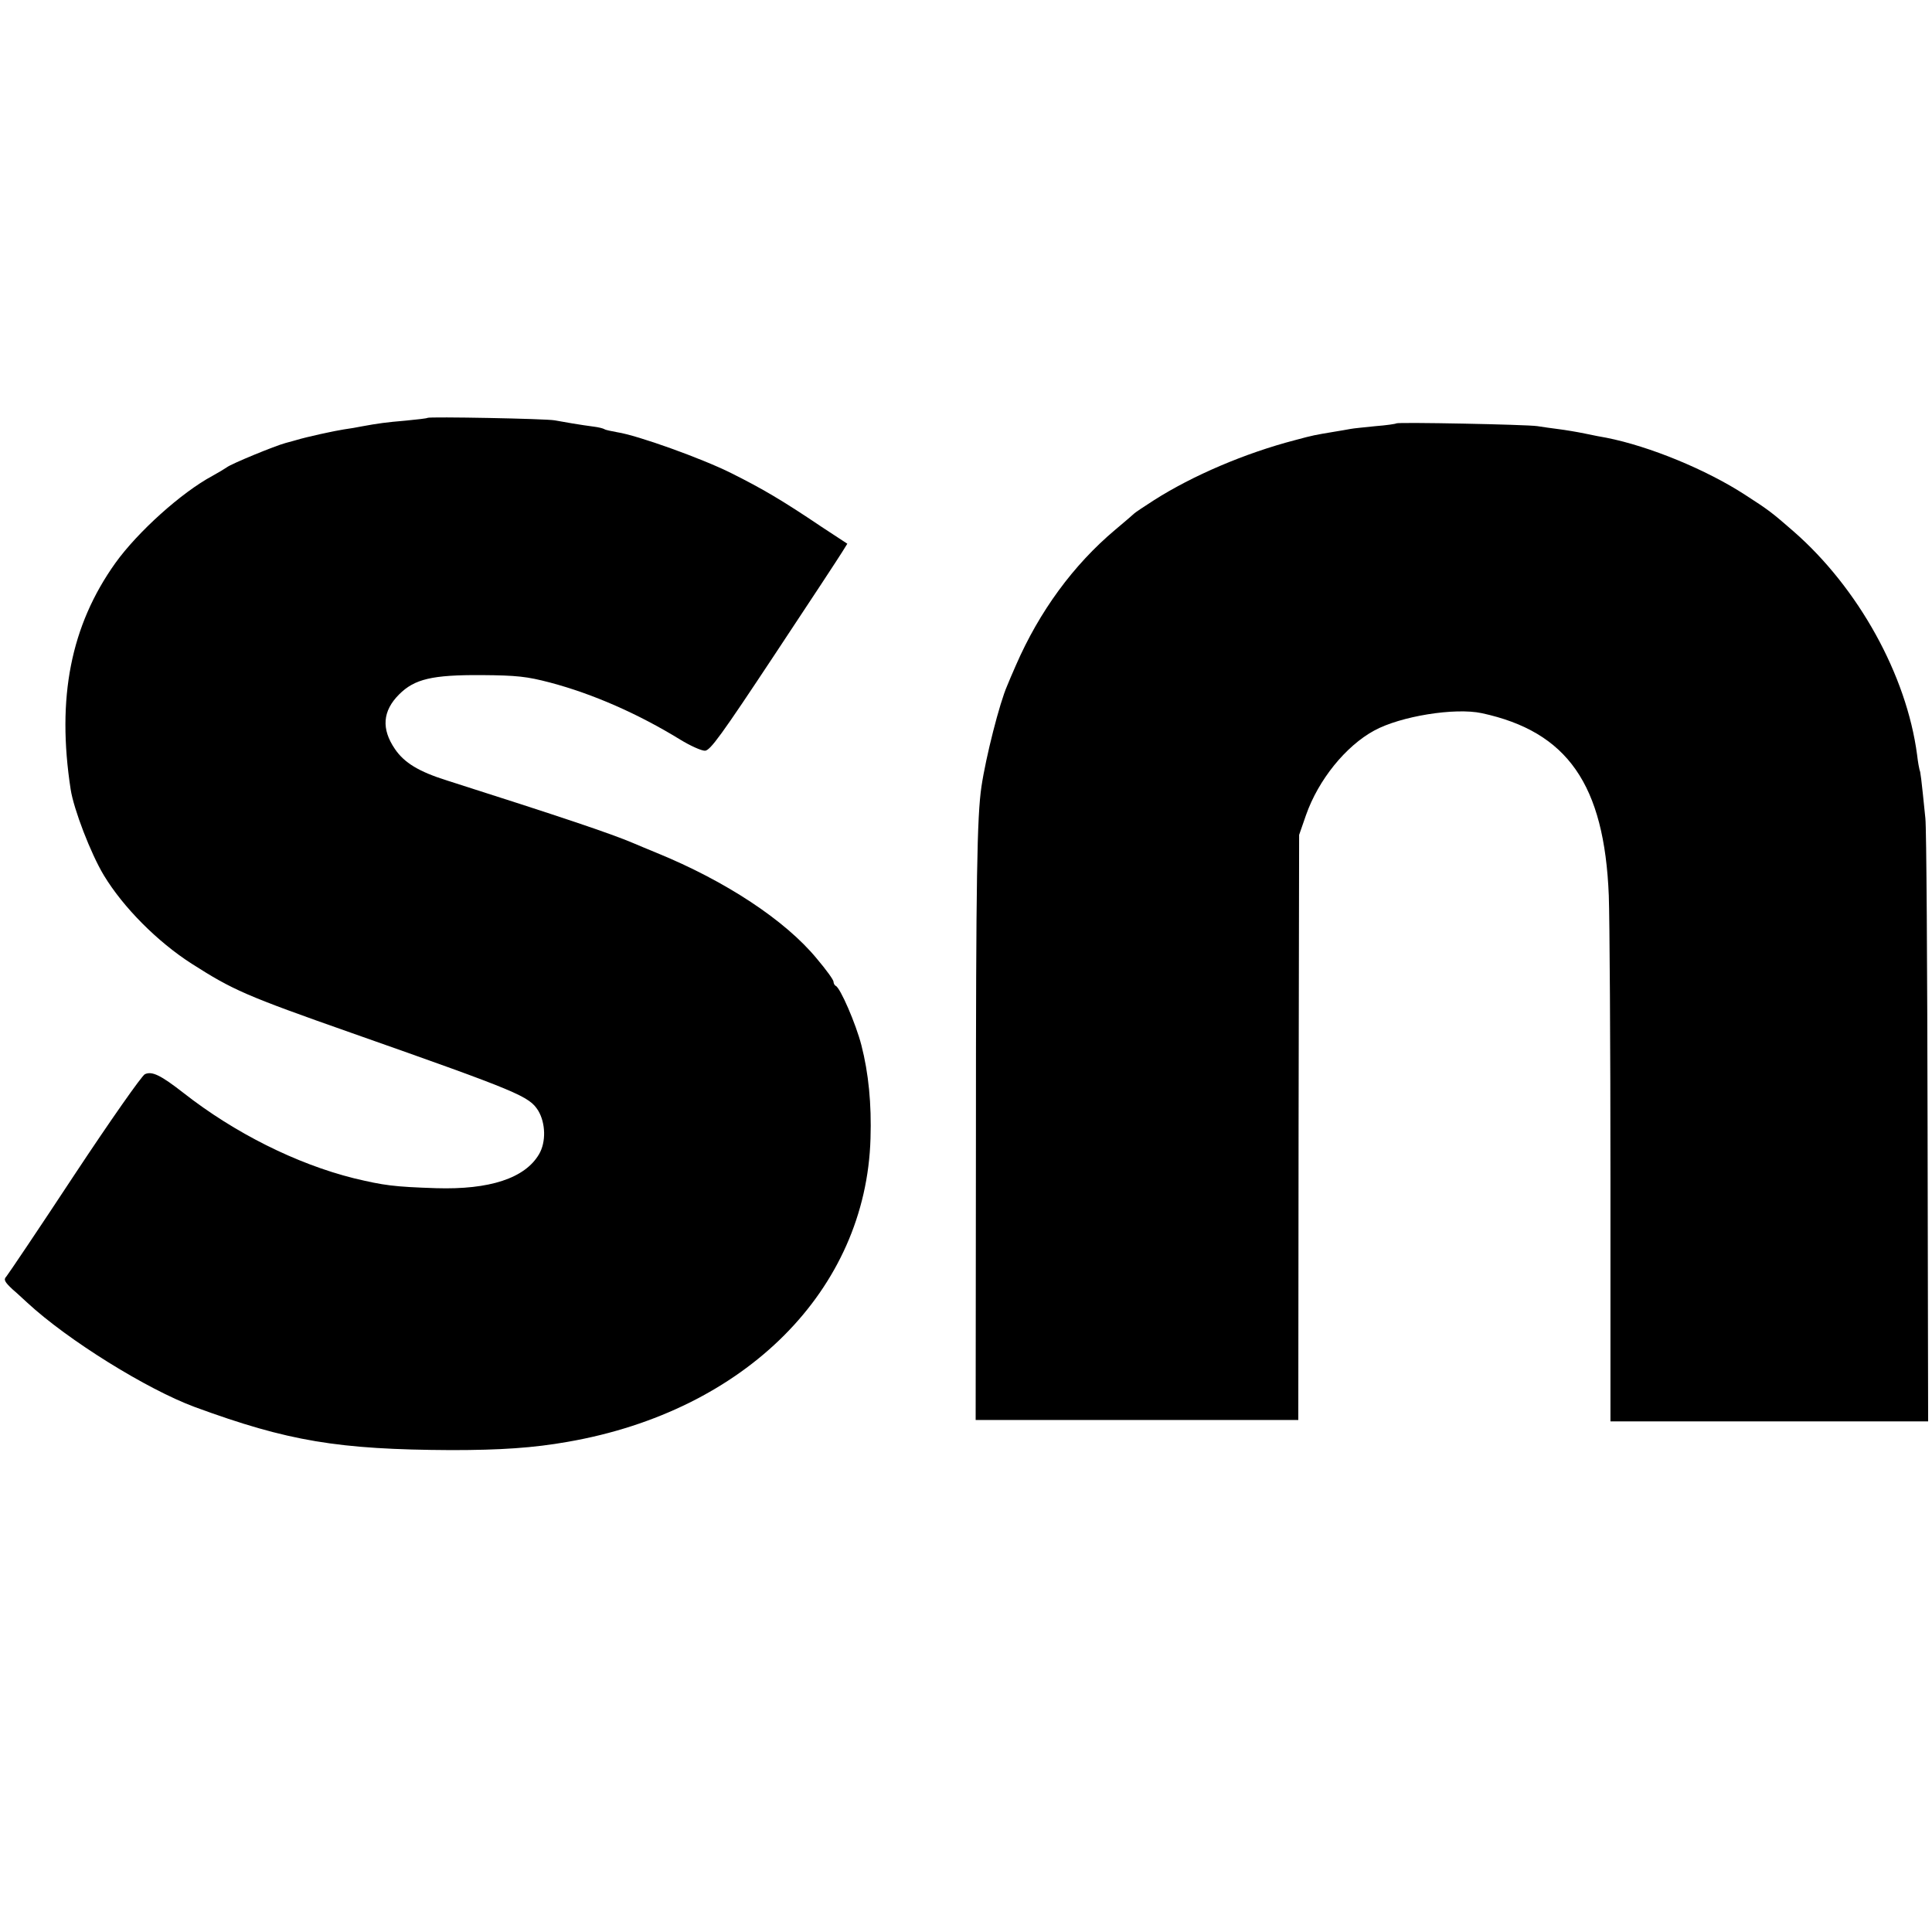
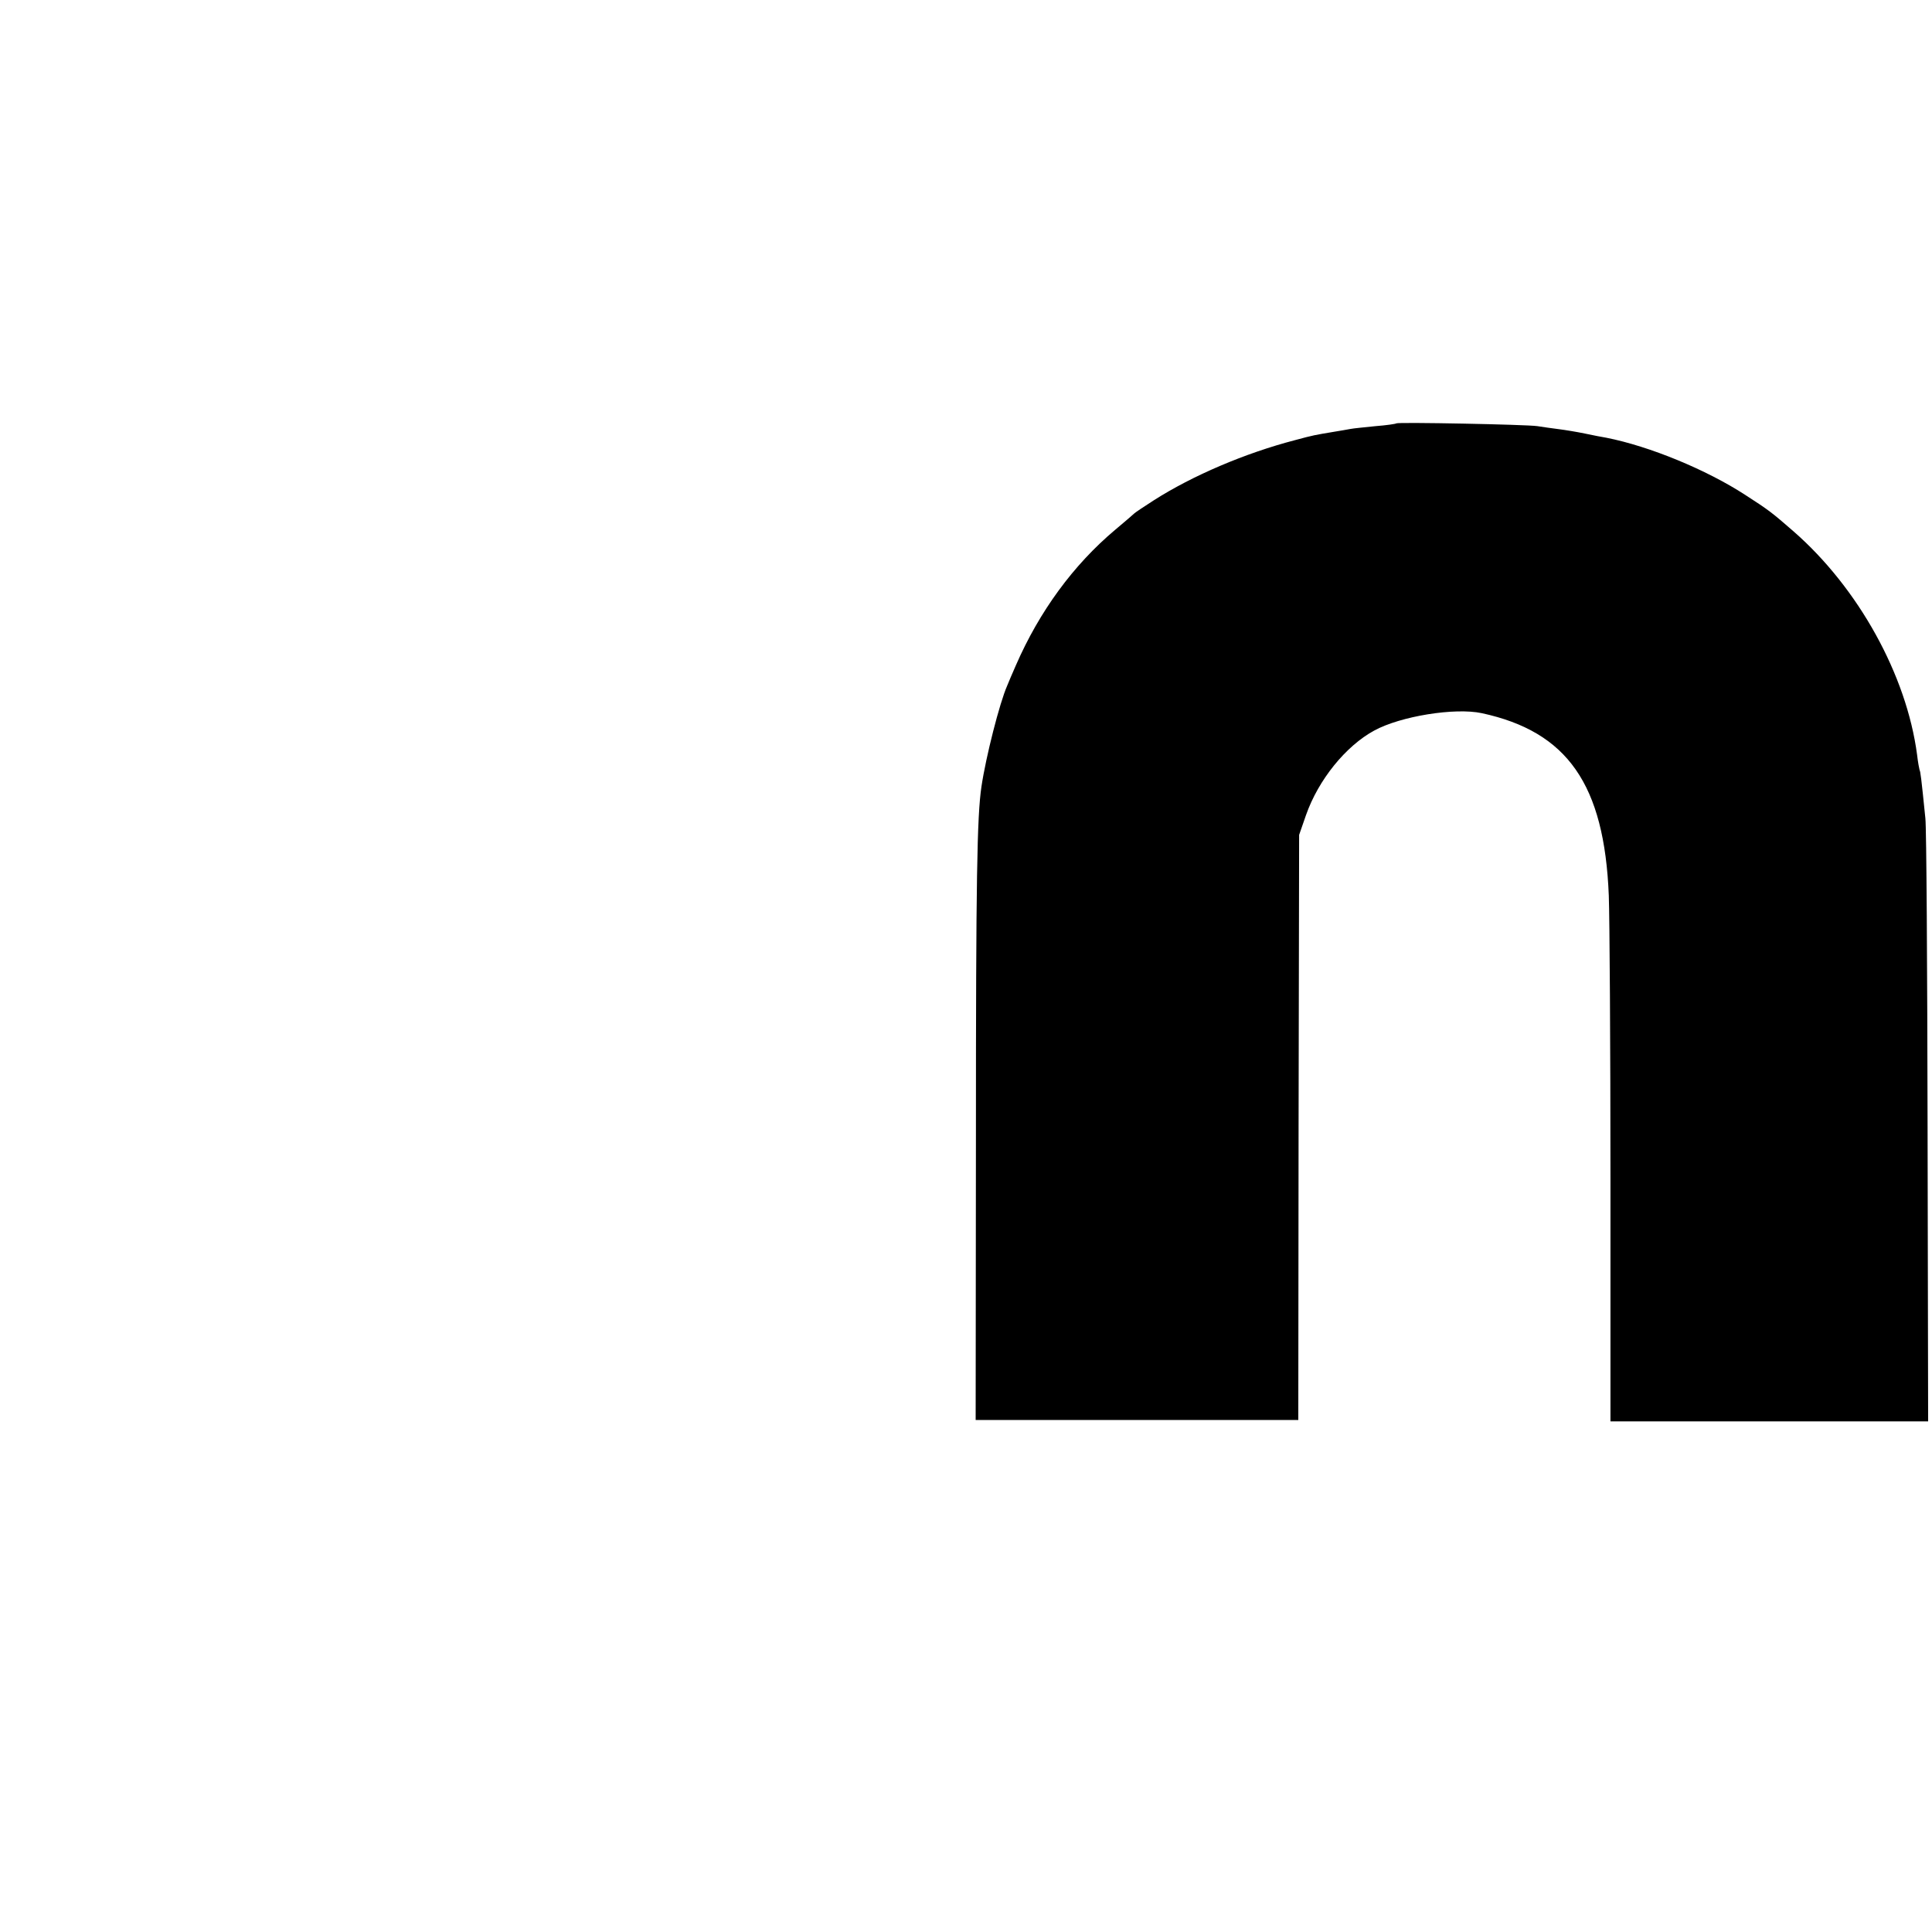
<svg xmlns="http://www.w3.org/2000/svg" version="1.0" width="700pt" height="700pt" viewBox="0 0 700 700" preserveAspectRatio="xMidYMid meet">
  <g transform="translate(0,700) scale(0.1,-0.1)" fill="#000000" stroke="none">
-     <path d="M1549 5486 c-2 -2 -38 -6 -79 -10 -71 -6 -100 -10 -160 -21 -14 -3 -43 -8 -65 -11 -33 -5 -134 -27 -170 -38 -5 -2 -23 -6 -40 -11 -38 -10 -196 -75 -213 -88 -7 -5 -30 -19 -52 -31 -112 -60 -271 -203 -352 -316 -162 -227 -213 -489 -162 -820 11 -72 73 -233 120 -311 70 -116 194 -241 319 -321 149 -95 193 -115 580 -251 608 -214 642 -229 675 -281 27 -45 29 -114 3 -158 -51 -87 -179 -129 -373 -123 -154 5 -189 10 -298 36 -208 52 -432 164 -617 309 -82 64 -114 80 -140 68 -11 -5 -126 -169 -255 -364 -129 -196 -241 -362 -247 -369 -11 -11 -6 -20 23 -47 21 -18 44 -40 53 -48 147 -136 434 -314 607 -378 338 -124 519 -154 929 -156 178 0 298 8 422 30 644 112 1081 550 1097 1099 4 125 -7 237 -33 338 -20 78 -77 209 -93 215 -4 2 -8 9 -8 15 0 7 -27 44 -60 83 -114 139 -331 282 -581 384 -30 12 -67 28 -84 35 -82 35 -261 95 -675 227 -102 32 -155 64 -189 114 -50 73 -45 138 15 198 56 56 120 71 299 70 128 -1 164 -5 248 -27 155 -41 319 -113 472 -207 36 -22 76 -40 89 -40 19 0 60 57 252 347 126 190 237 359 246 374 l18 29 -93 61 c-144 97 -214 138 -328 195 -106 53 -340 137 -413 148 -21 4 -42 8 -46 11 -5 3 -21 7 -37 9 -47 6 -117 18 -143 23 -29 6 -455 14 -461 9z" />
    <path d="M5059 5466 c-2 -2 -36 -7 -75 -10 -39 -4 -80 -8 -90 -10 -11 -2 -39 -7 -64 -11 -65 -11 -69 -11 -139 -30 -180 -47 -370 -128 -511 -218 -36 -23 -67 -44 -70 -47 -3 -3 -34 -30 -70 -60 -151 -127 -274 -295 -359 -490 -13 -30 -28 -64 -32 -75 -27 -61 -77 -257 -93 -365 -16 -108 -20 -332 -20 -1265 l-1 -1030 585 0 584 0 1 1060 2 1060 25 72 c45 128 144 250 247 306 95 52 292 84 390 63 310 -67 444 -258 460 -661 3 -82 6 -545 6 -1027 l0 -878 576 0 575 0 -2 1063 c-1 584 -4 1089 -8 1122 -15 149 -18 170 -21 175 -1 3 -6 28 -9 55 -38 289 -213 605 -448 810 -77 67 -88 76 -175 132 -140 91 -346 176 -503 207 -14 2 -48 9 -77 15 -29 6 -71 13 -95 16 -24 3 -59 8 -78 11 -41 6 -505 15 -511 10z" />
  </g>
</svg>